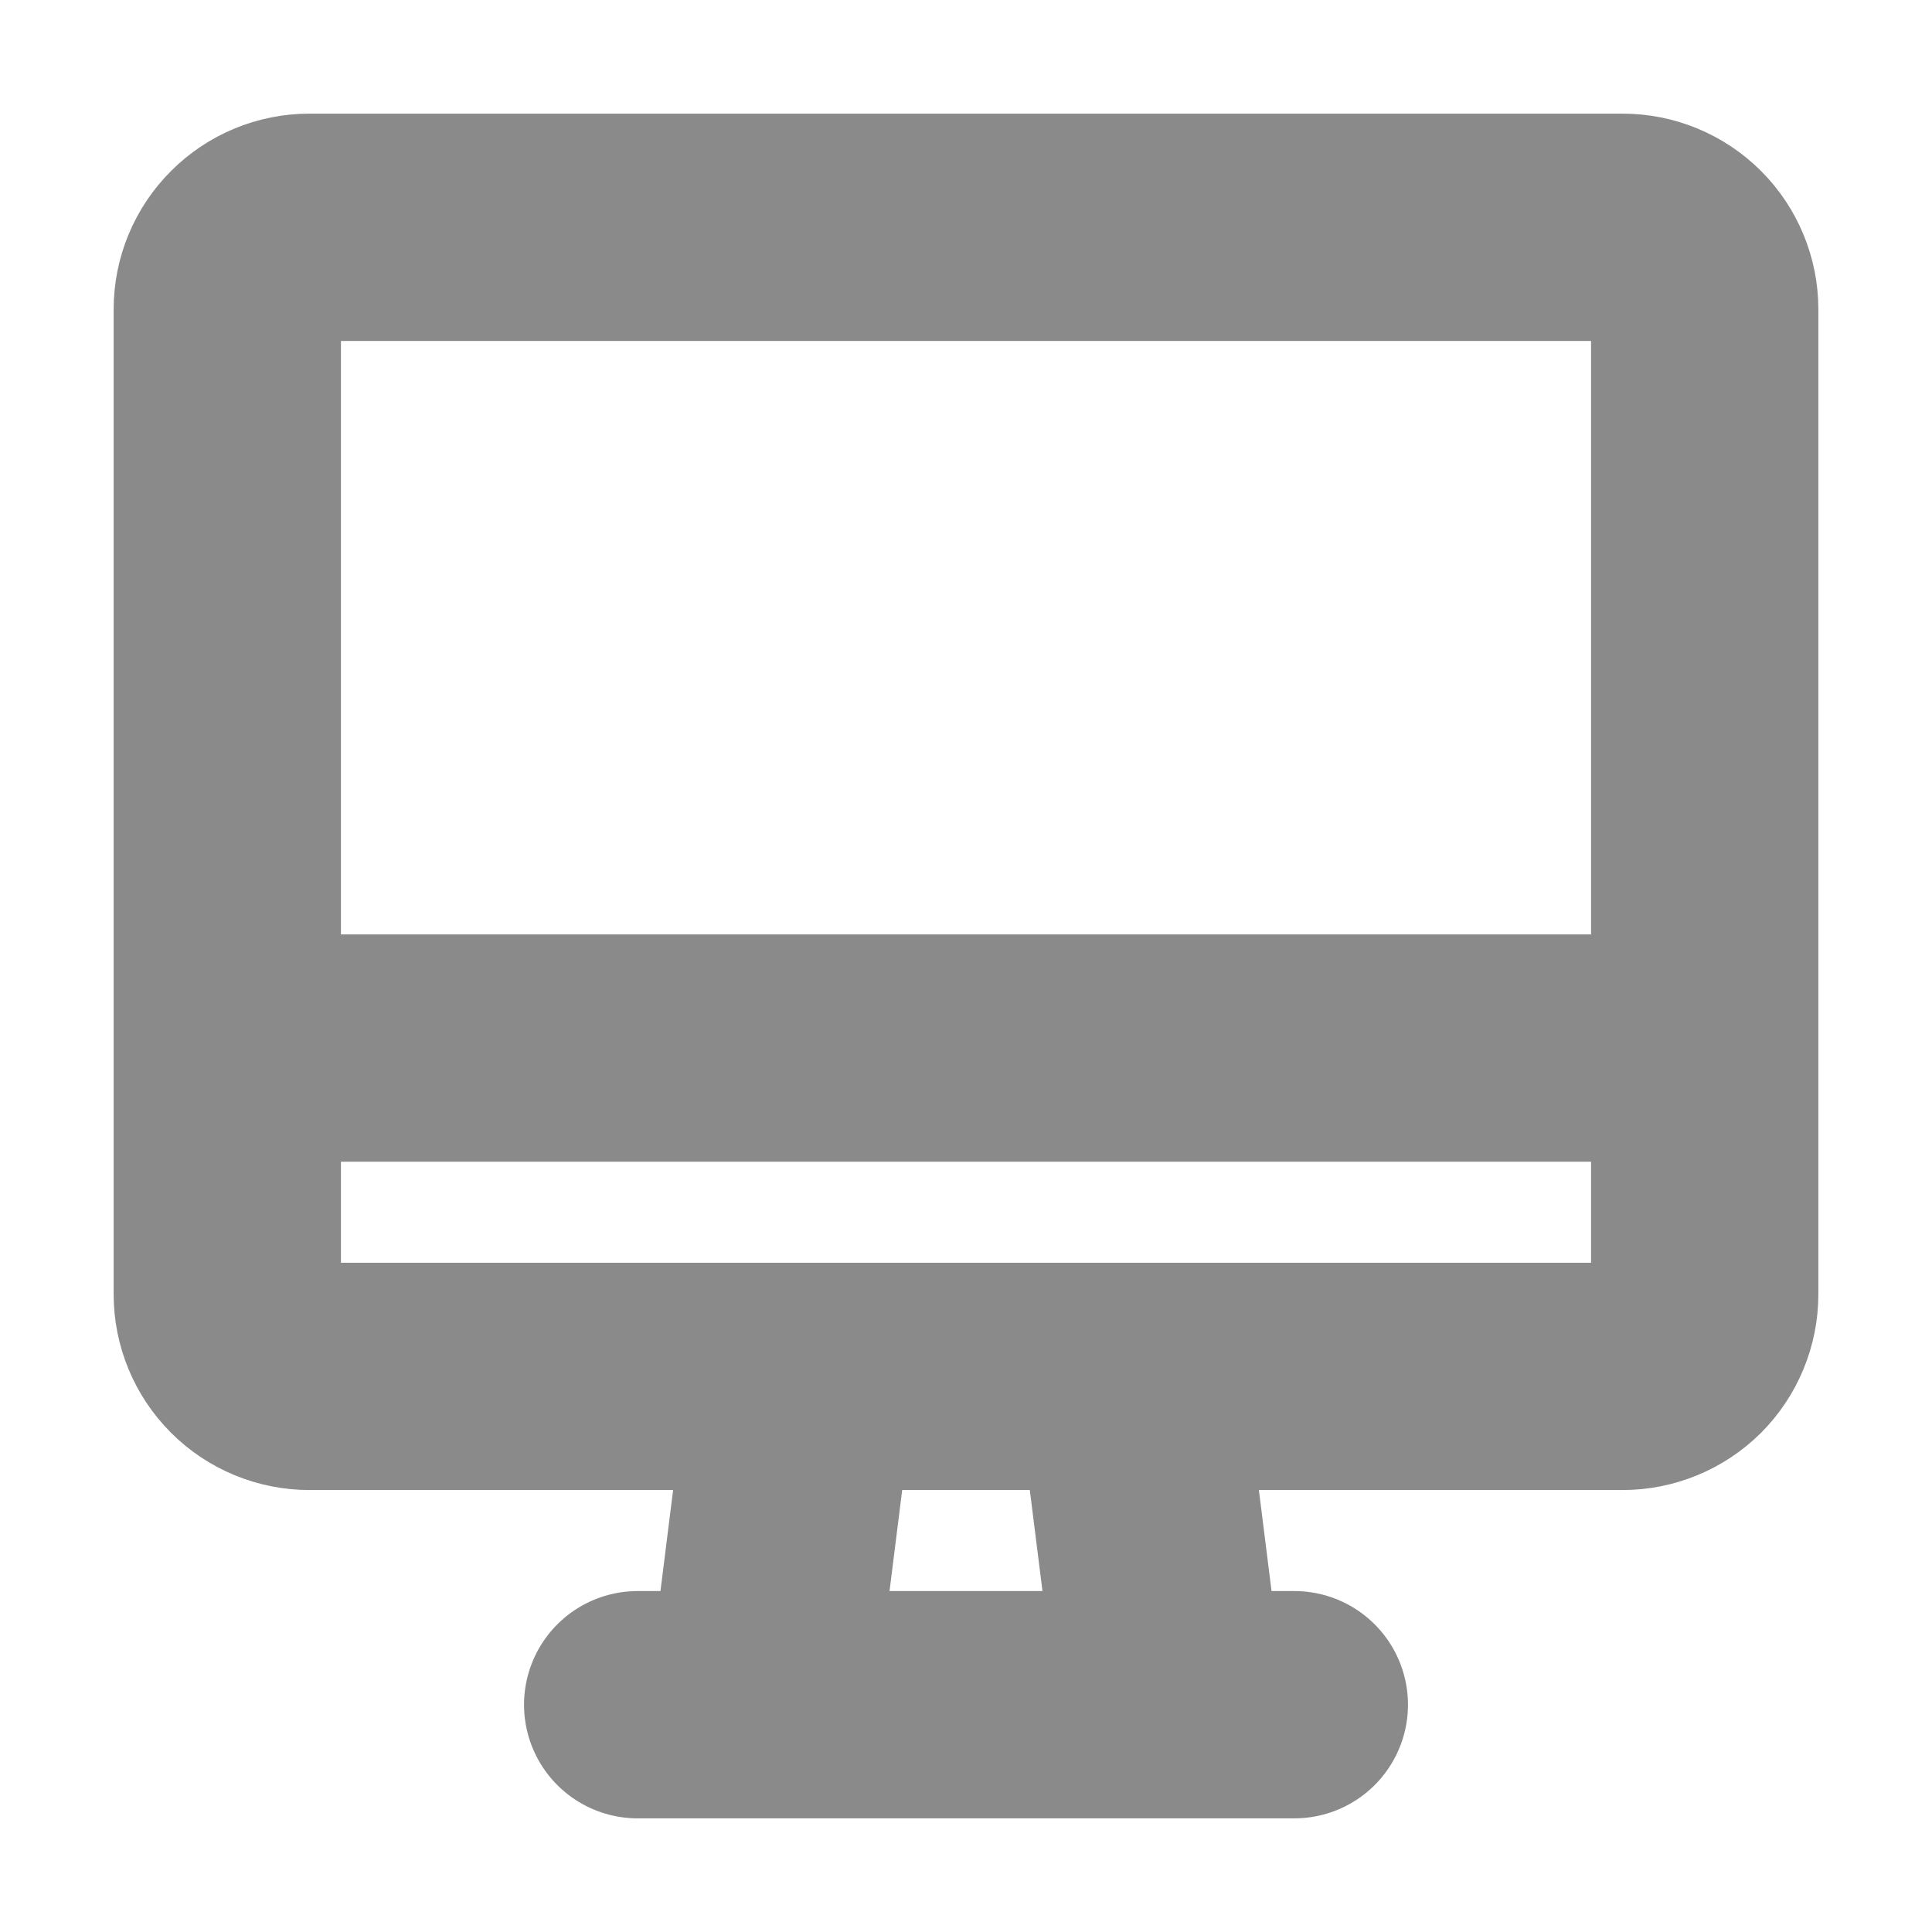
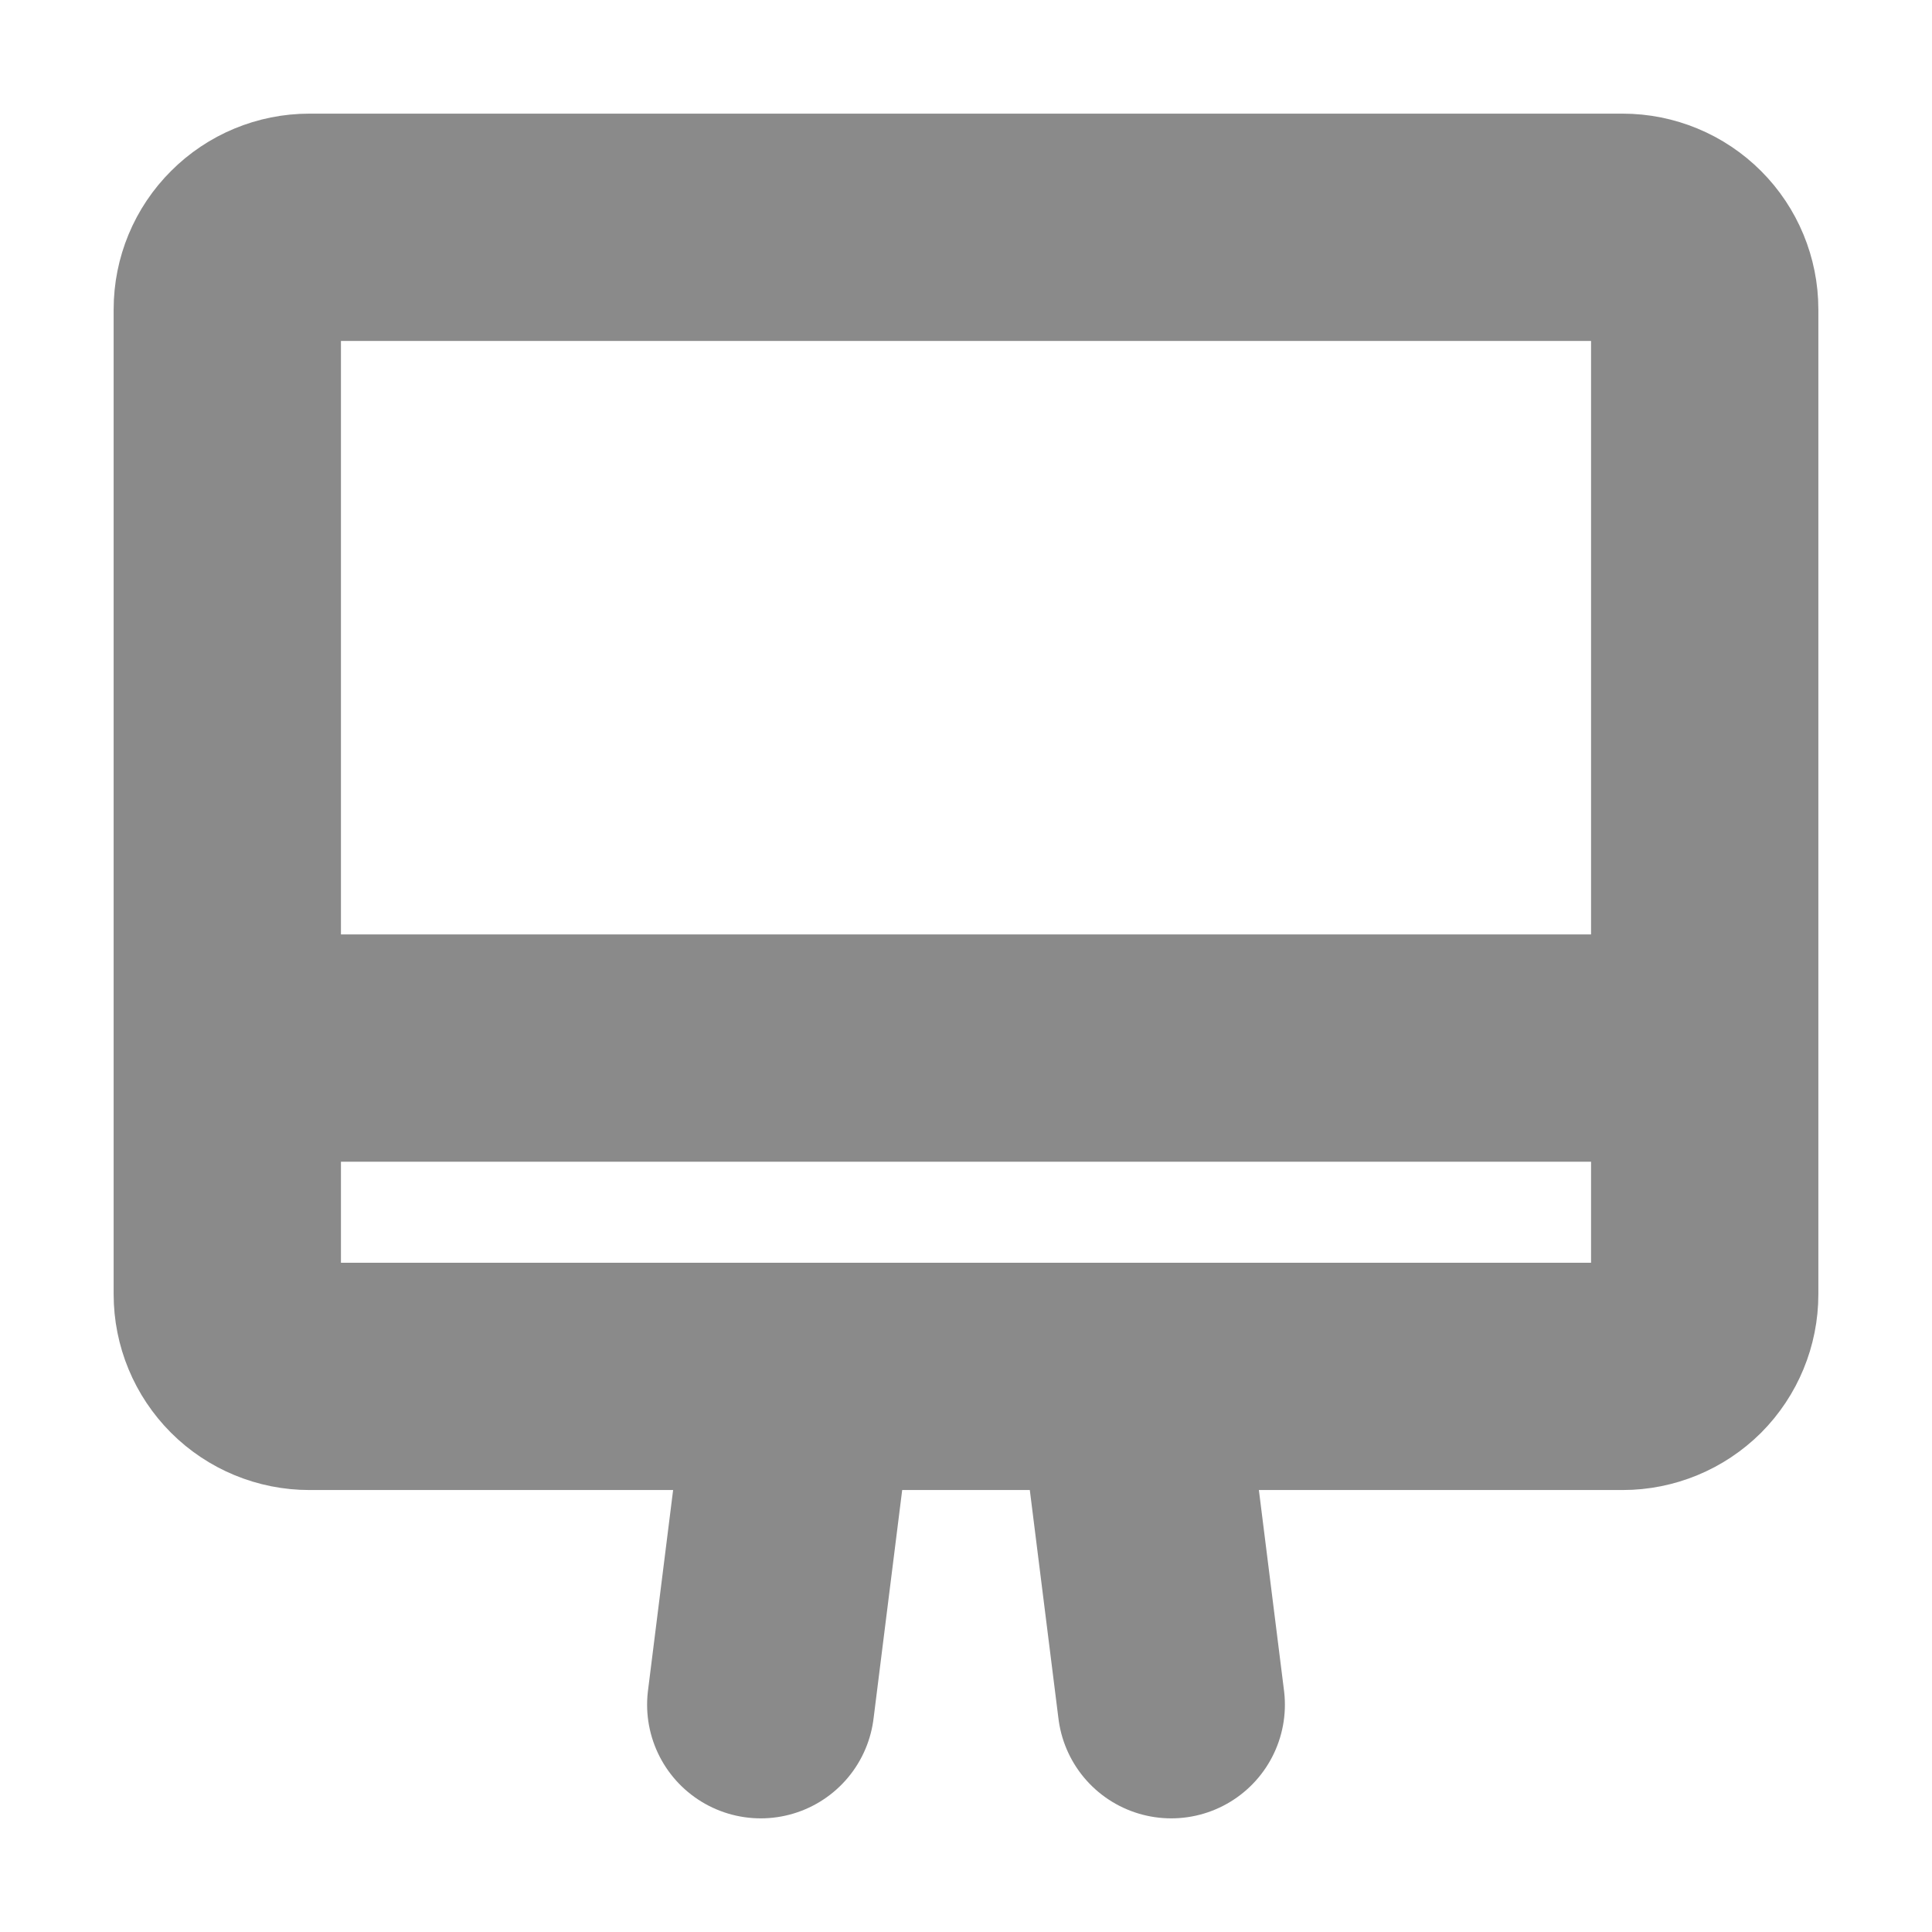
<svg xmlns="http://www.w3.org/2000/svg" width="17" height="17" viewBox="0 0 17 17" fill="none">
-   <path d="M2 9.222H15M5.611 15H11.389M7.056 12.111L6.694 15M9.944 12.111L10.306 15M2 2.722C2 2.531 2.076 2.347 2.212 2.212C2.347 2.076 2.531 2 2.722 2H14.278C14.469 2 14.653 2.076 14.789 2.212C14.924 2.347 15 2.531 15 2.722V11.389C15 11.58 14.924 11.764 14.789 11.9C14.653 12.035 14.469 12.111 14.278 12.111H2.722C2.531 12.111 2.347 12.035 2.212 11.9C2.076 11.764 2 11.58 2 11.389V2.722Z" stroke="#8A8A8A" stroke-width="2" stroke-linecap="round" stroke-linejoin="round" />
+   <path d="M2 9.222H15M5.611 15M7.056 12.111L6.694 15M9.944 12.111L10.306 15M2 2.722C2 2.531 2.076 2.347 2.212 2.212C2.347 2.076 2.531 2 2.722 2H14.278C14.469 2 14.653 2.076 14.789 2.212C14.924 2.347 15 2.531 15 2.722V11.389C15 11.58 14.924 11.764 14.789 11.9C14.653 12.035 14.469 12.111 14.278 12.111H2.722C2.531 12.111 2.347 12.035 2.212 11.9C2.076 11.764 2 11.58 2 11.389V2.722Z" stroke="#8A8A8A" stroke-width="2" stroke-linecap="round" stroke-linejoin="round" />
</svg>